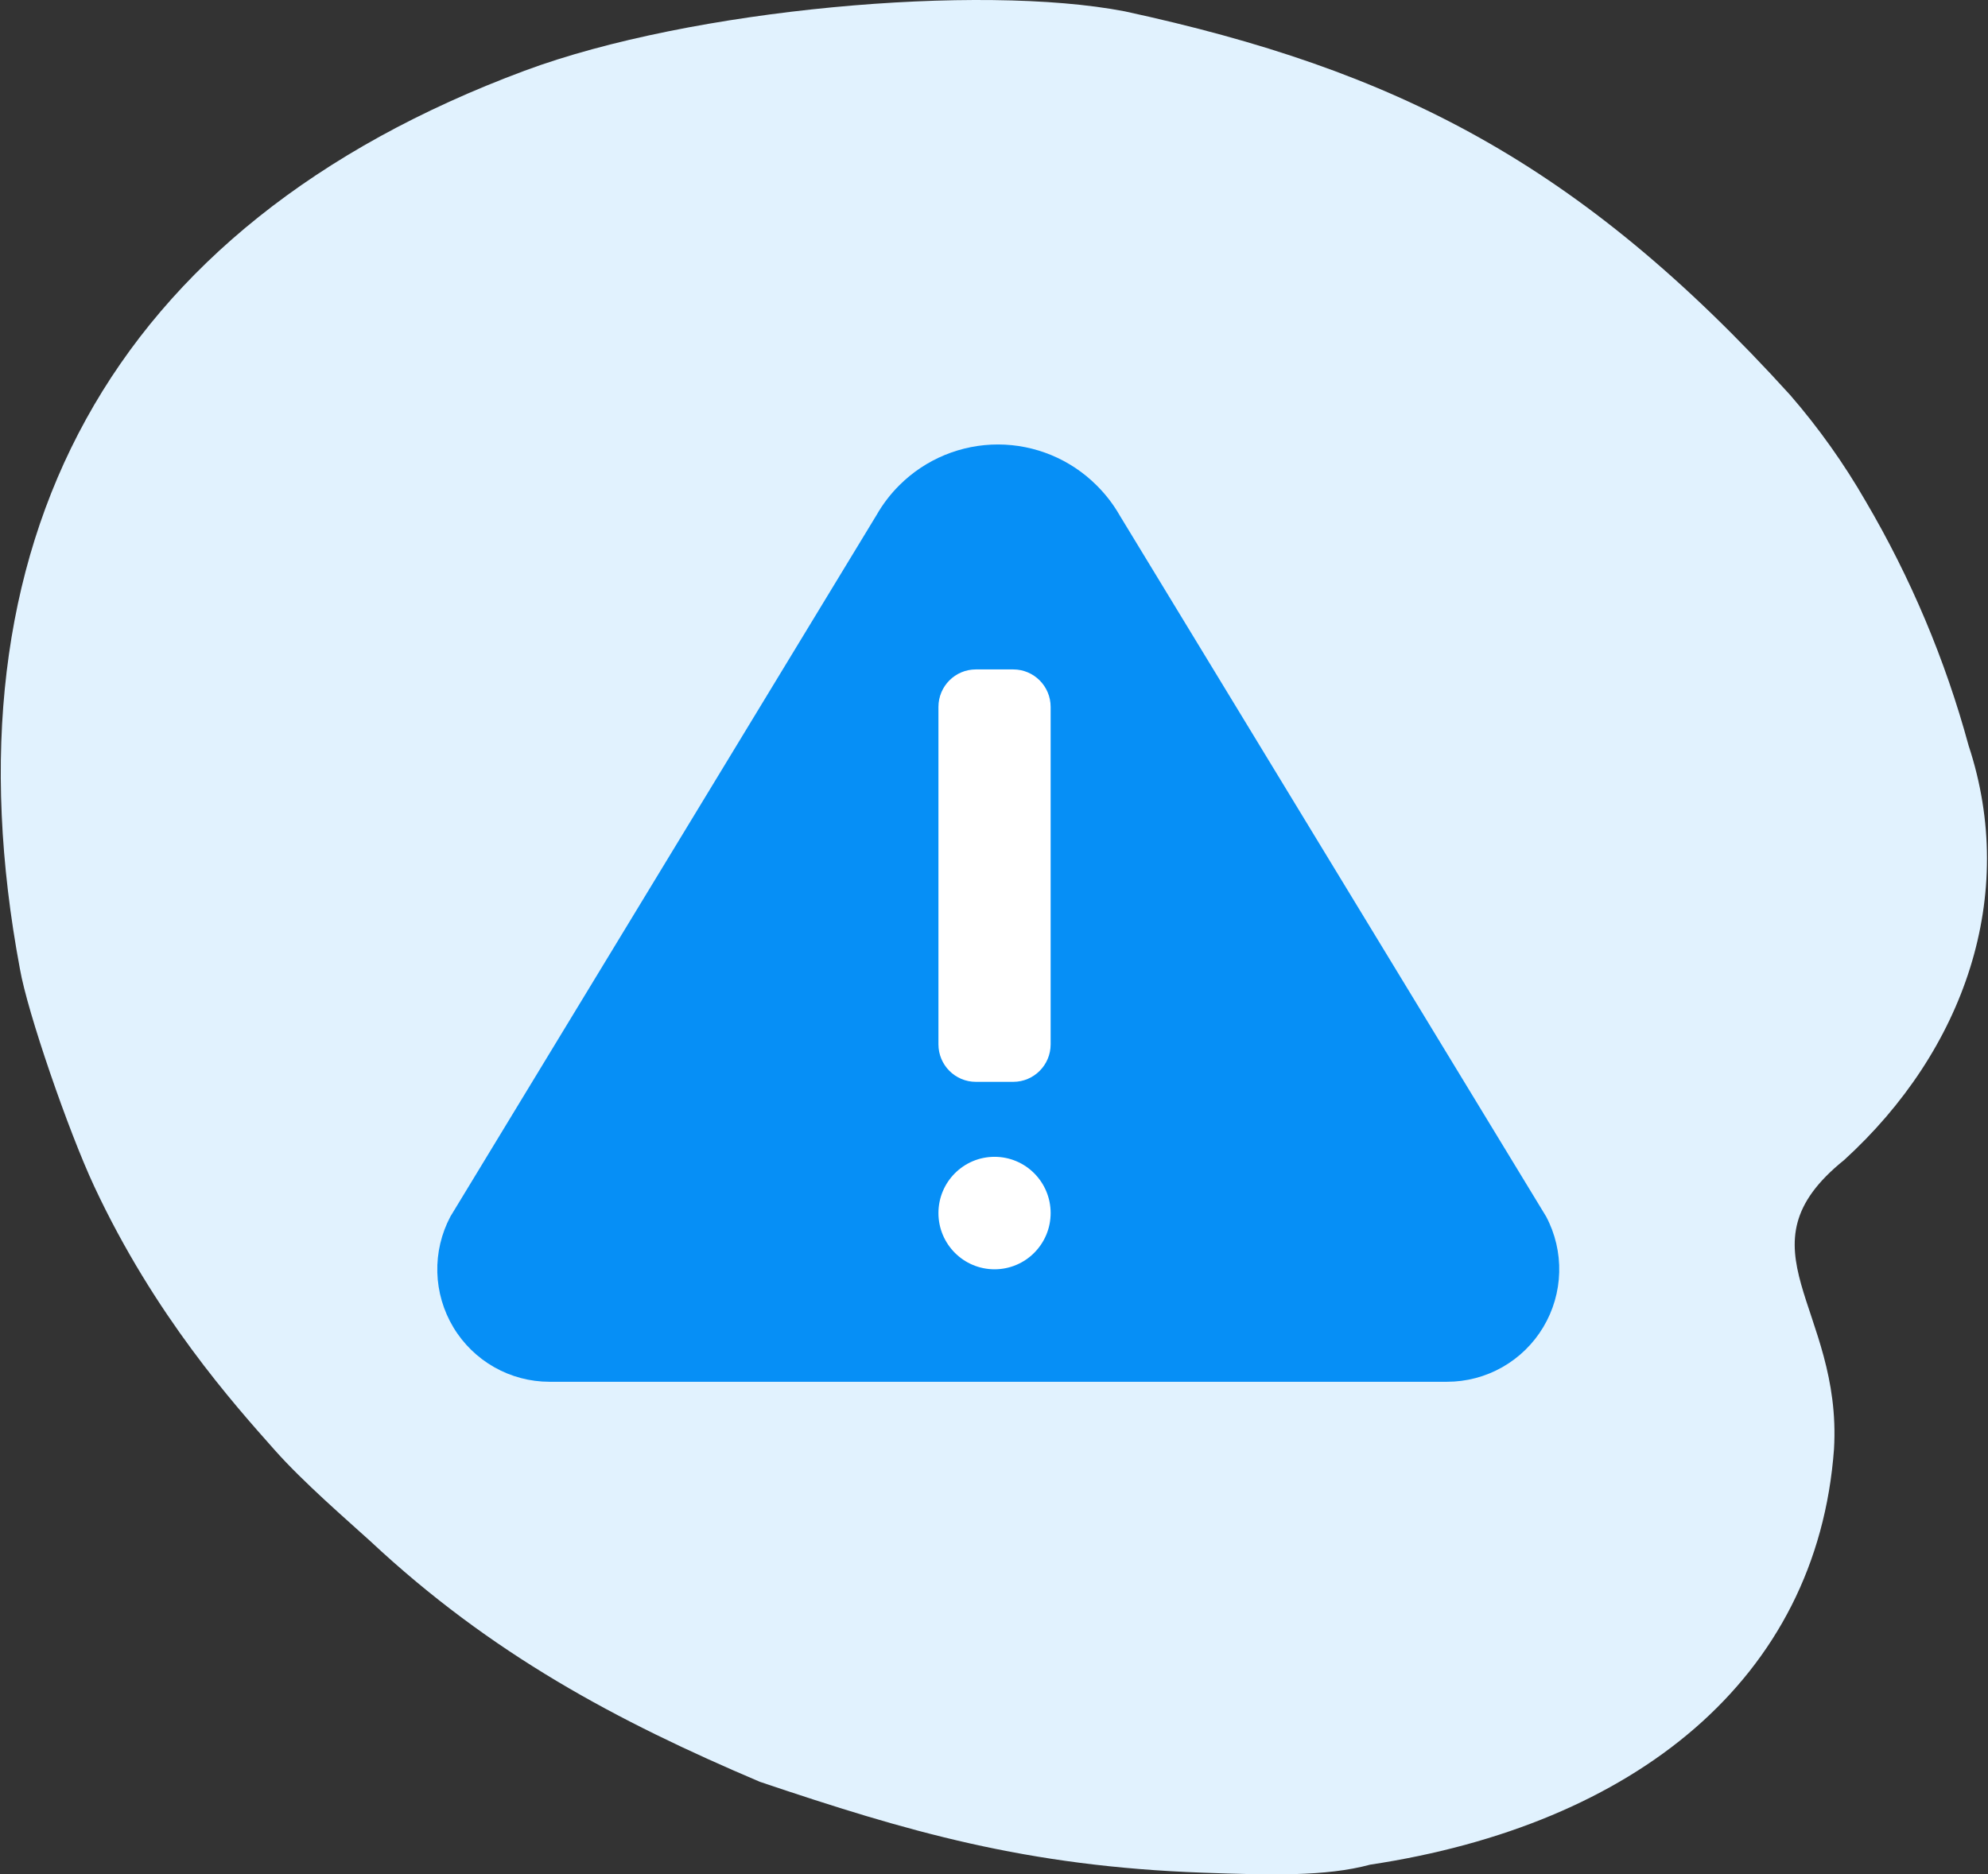
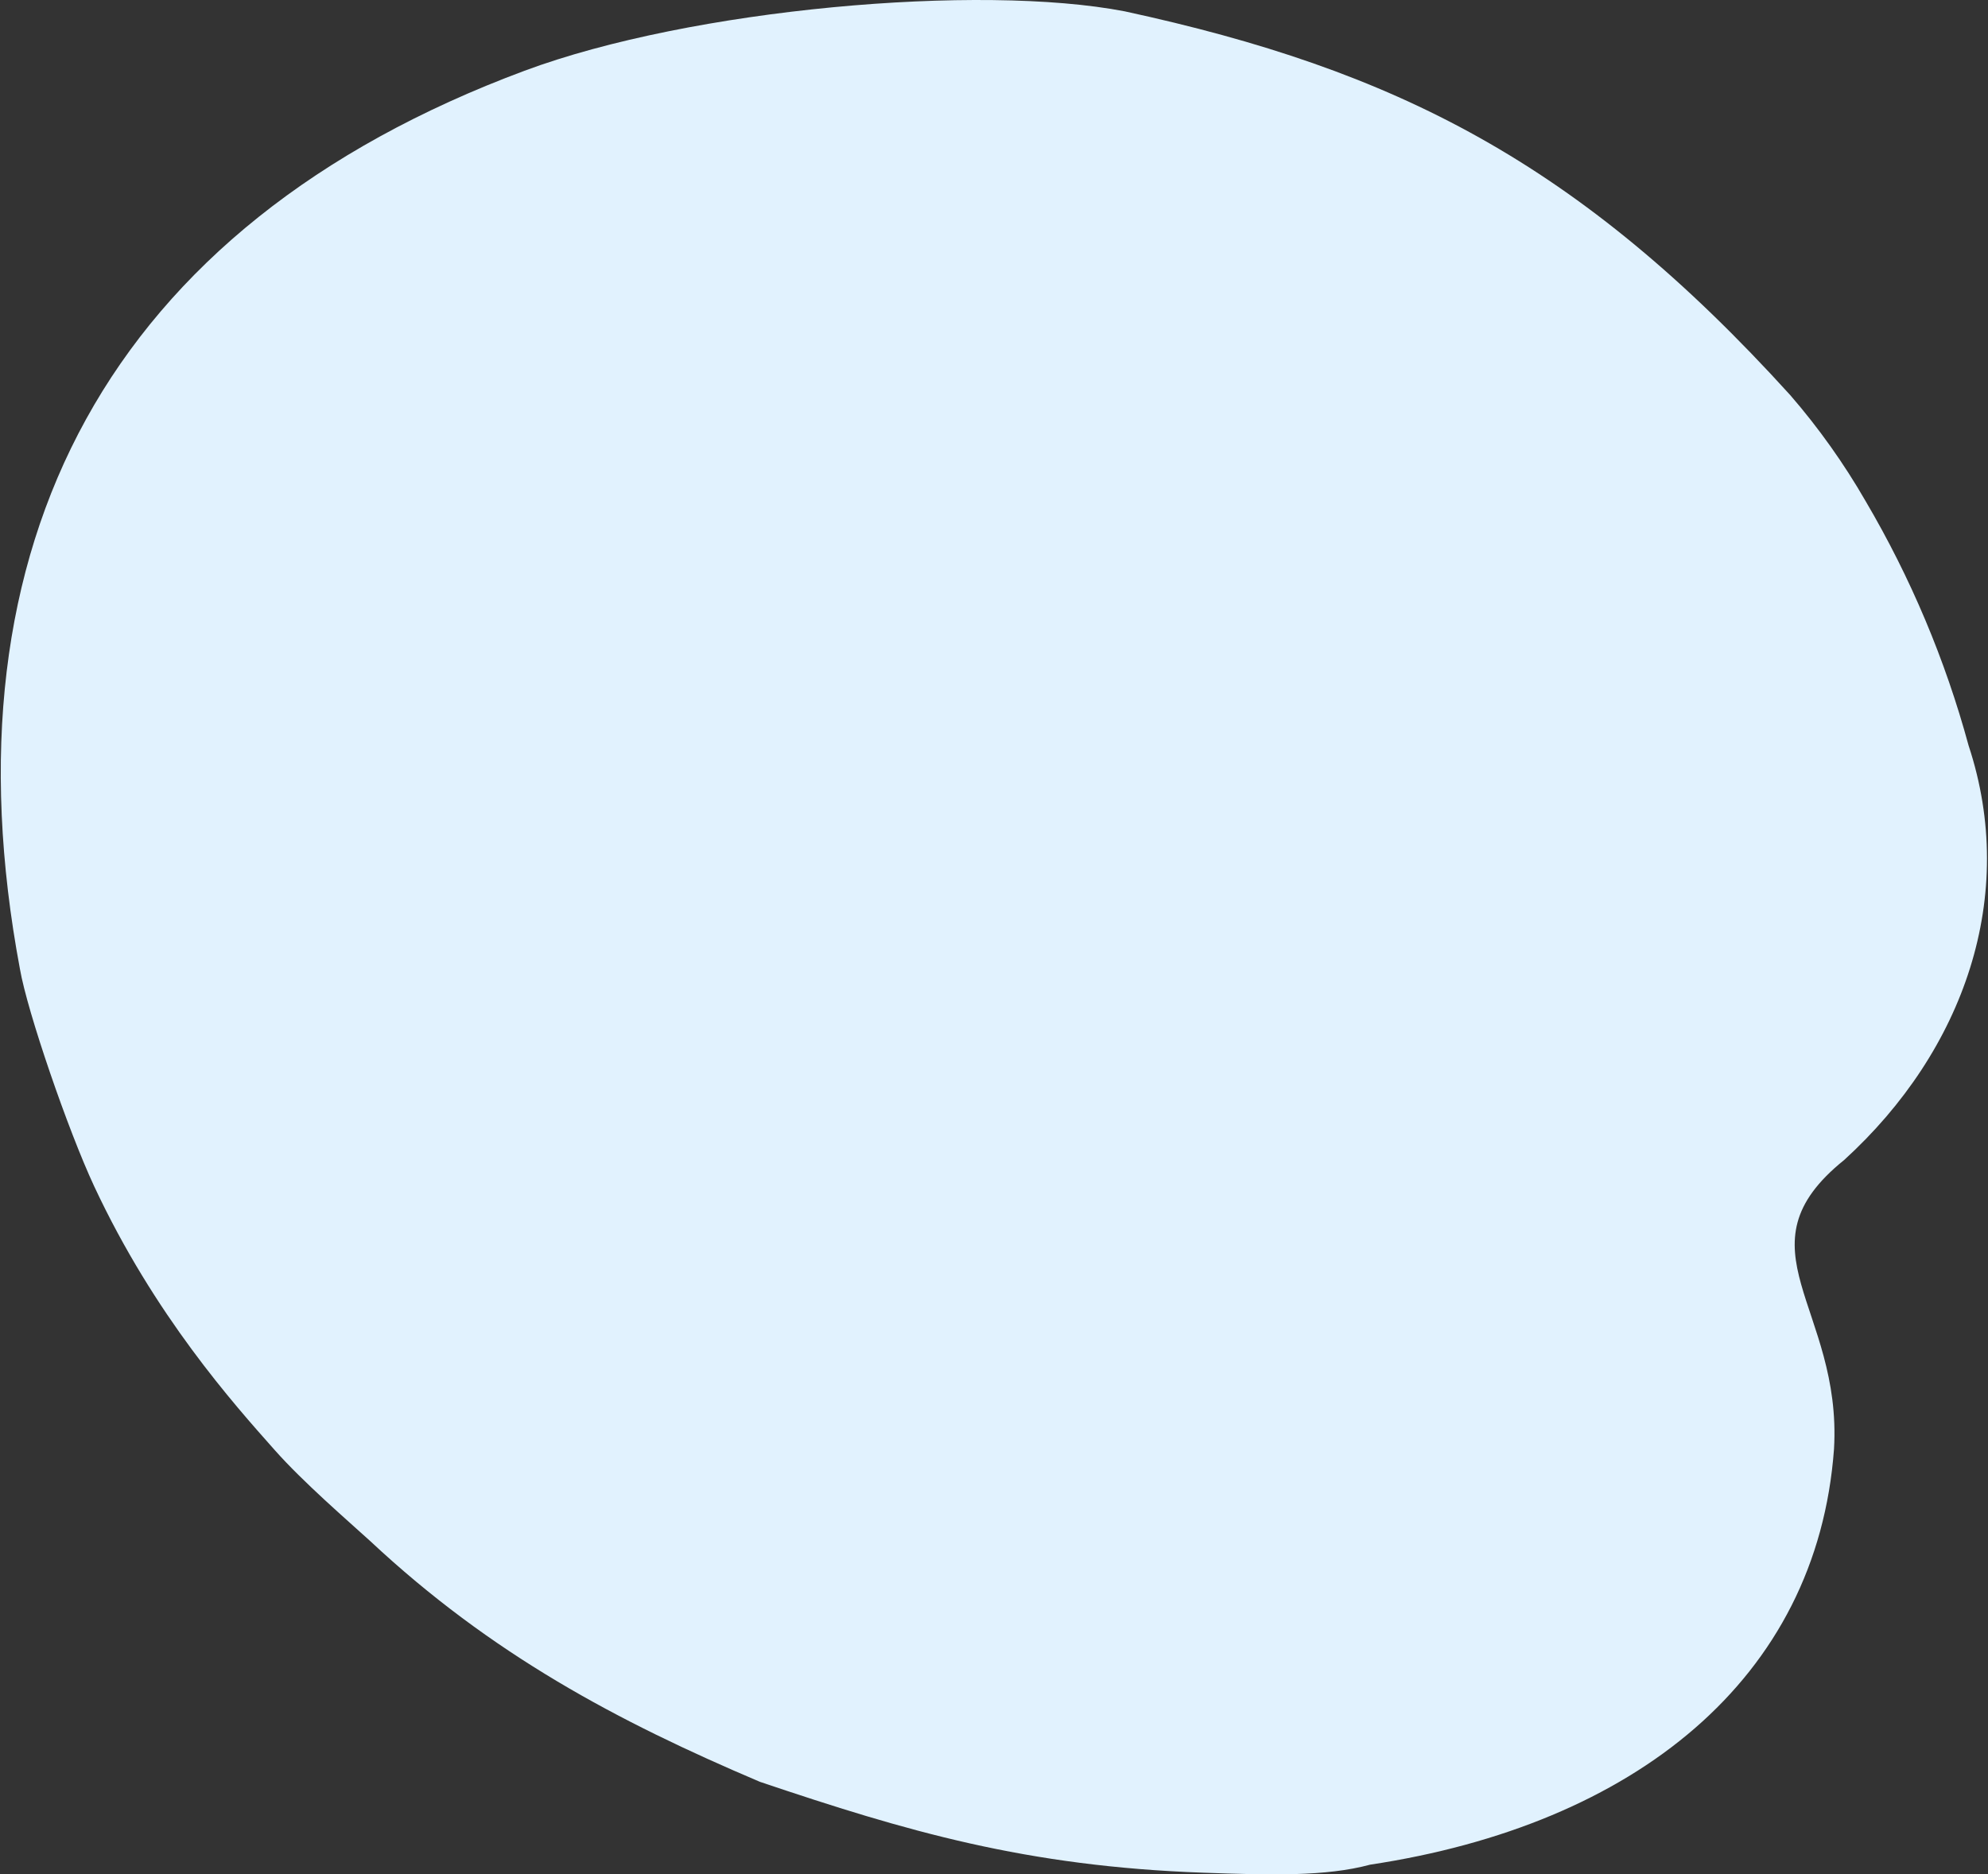
<svg xmlns="http://www.w3.org/2000/svg" width="228" height="215" viewBox="0 0 228 215" fill="none">
  <rect x="0" y="0" width="228" height="215" fill="#333333" stroke="none" />
  <path d="M2.282 111.127C-6.807 62.549 12.321 25.919 60.16 8.115C79.296 0.991 112.359 -1.908 128.99 1.3C159.978 8.015 181.037 18.549 205.326 45.33C208.587 49.097 211.48 53.167 213.965 57.484C219.131 66.266 223.104 75.695 225.776 85.523C231.46 102.74 225.297 120.474 211.512 133.051C198.944 143.16 211.289 149.929 210.339 166.211C208.403 192.624 187.443 209.317 157.133 213.889C152.049 215.265 145.657 215.08 138.021 214.81C117.657 214.092 103.969 210.054 87.158 204.387C70.772 197.428 56.36 189.764 42.47 176.779C39.88 174.42 34.831 170.074 31.537 166.365C26.812 161.045 17.723 150.902 10.796 136.062C7.828 129.702 3.137 116.089 2.282 111.127Z" fill="#E1F2FE" />
  <g clip-path="url(#clip0_3876_2)">
    <mask id="mask0_3876_2" style="mask-type:alpha" maskUnits="userSpaceOnUse" x="11" y="18" width="197" height="186">
      <path d="M13.507 113.882C5.71 72.099 22.119 40.594 63.157 25.28C79.572 19.153 107.935 16.66 122.202 19.419C148.785 25.195 166.85 34.255 187.686 57.289C190.484 60.529 192.966 64.03 195.097 67.743C199.529 75.296 202.937 83.406 205.23 91.86C210.105 106.668 204.819 121.921 192.993 132.738C182.212 141.433 192.802 147.255 191.987 161.259C190.327 183.978 172.346 198.335 146.345 202.268C141.983 203.451 136.5 203.291 129.95 203.06C112.481 202.442 100.738 198.969 86.317 194.095C72.261 188.109 59.897 181.517 47.982 170.349C45.76 168.32 41.429 164.582 38.603 161.392C34.55 156.816 26.753 148.092 20.811 135.328C18.264 129.858 14.24 118.15 13.507 113.882Z" fill="#E1F2FE" />
    </mask>
    <g mask="url(#mask0_3876_2)">
      <path d="M103.161 55.644C102.132 56.666 101.246 57.824 100.527 59.084L51.656 139.544C50.614 141.51 50.097 143.713 50.156 145.938C50.215 148.163 50.847 150.335 51.991 152.243C53.135 154.151 54.752 155.73 56.685 156.826C58.618 157.922 60.8 158.497 63.021 158.497H165.955C168.176 158.498 170.359 157.922 172.293 156.827C174.226 155.731 175.844 154.152 176.988 152.244C178.133 150.335 178.765 148.163 178.823 145.937C178.882 143.711 178.365 141.508 177.322 139.542L128.421 59.127C127.709 57.88 126.833 56.735 125.817 55.722L125.768 55.672C122.767 52.675 118.706 50.99 114.47 50.984C110.234 50.979 106.169 52.654 103.161 55.644Z" fill="#068FF6" />
    </g>
-     <path d="M116.206 76.787H111.917C109.548 76.787 107.628 78.713 107.628 81.088V119.792C107.628 122.167 109.548 124.093 111.917 124.093H116.206C118.575 124.093 120.496 122.167 120.496 119.792V81.088C120.496 78.713 118.575 76.787 116.206 76.787Z" fill="white" />
+     <path d="M116.206 76.787H111.917C109.548 76.787 107.628 78.713 107.628 81.088C107.628 122.167 109.548 124.093 111.917 124.093H116.206C118.575 124.093 120.496 122.167 120.496 119.792V81.088C120.496 78.713 118.575 76.787 116.206 76.787Z" fill="white" />
    <path d="M114.062 145.595C117.615 145.595 120.496 142.707 120.496 139.144C120.496 135.581 117.615 132.693 114.062 132.693C110.508 132.693 107.628 135.581 107.628 139.144C107.628 142.707 110.508 145.595 114.062 145.595Z" fill="white" />
  </g>
  <defs>
    <clipPath id="clip0_3876_2">
-       <rect width="149" height="149" fill="white" transform="translate(39 26)" />
-     </clipPath>
+       </clipPath>
  </defs>
</svg>